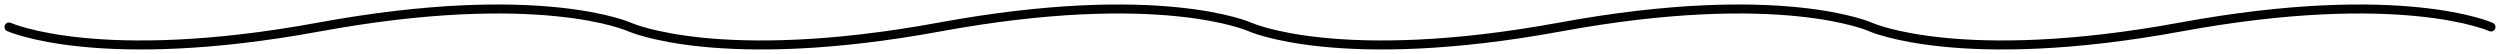
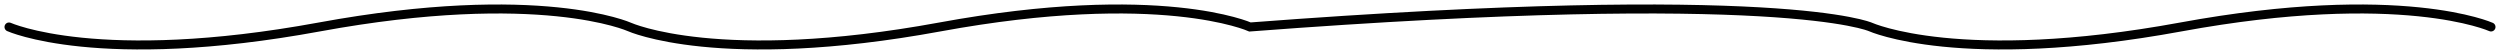
<svg xmlns="http://www.w3.org/2000/svg" width="278" height="6" viewBox="0 0 278 6" fill="none">
-   <path d="M1 3C1 3 10.987 7.5 35.5 3C60.013 -1.5 70 3 70 3C70 3 79.987 7.5 104.5 3C129.013 -1.5 139 3 139 3C139 3 148.987 7.5 173.5 3C198.013 -1.5 208 3 208 3C208 3 217.987 7.5 242.5 3C267.013 -1.5 277 3 277 3" stroke="black" stroke-linecap="round" />
+   <path d="M1 3C1 3 10.987 7.5 35.5 3C60.013 -1.5 70 3 70 3C70 3 79.987 7.5 104.5 3C129.013 -1.5 139 3 139 3C198.013 -1.5 208 3 208 3C208 3 217.987 7.5 242.5 3C267.013 -1.5 277 3 277 3" stroke="black" stroke-linecap="round" />
</svg>